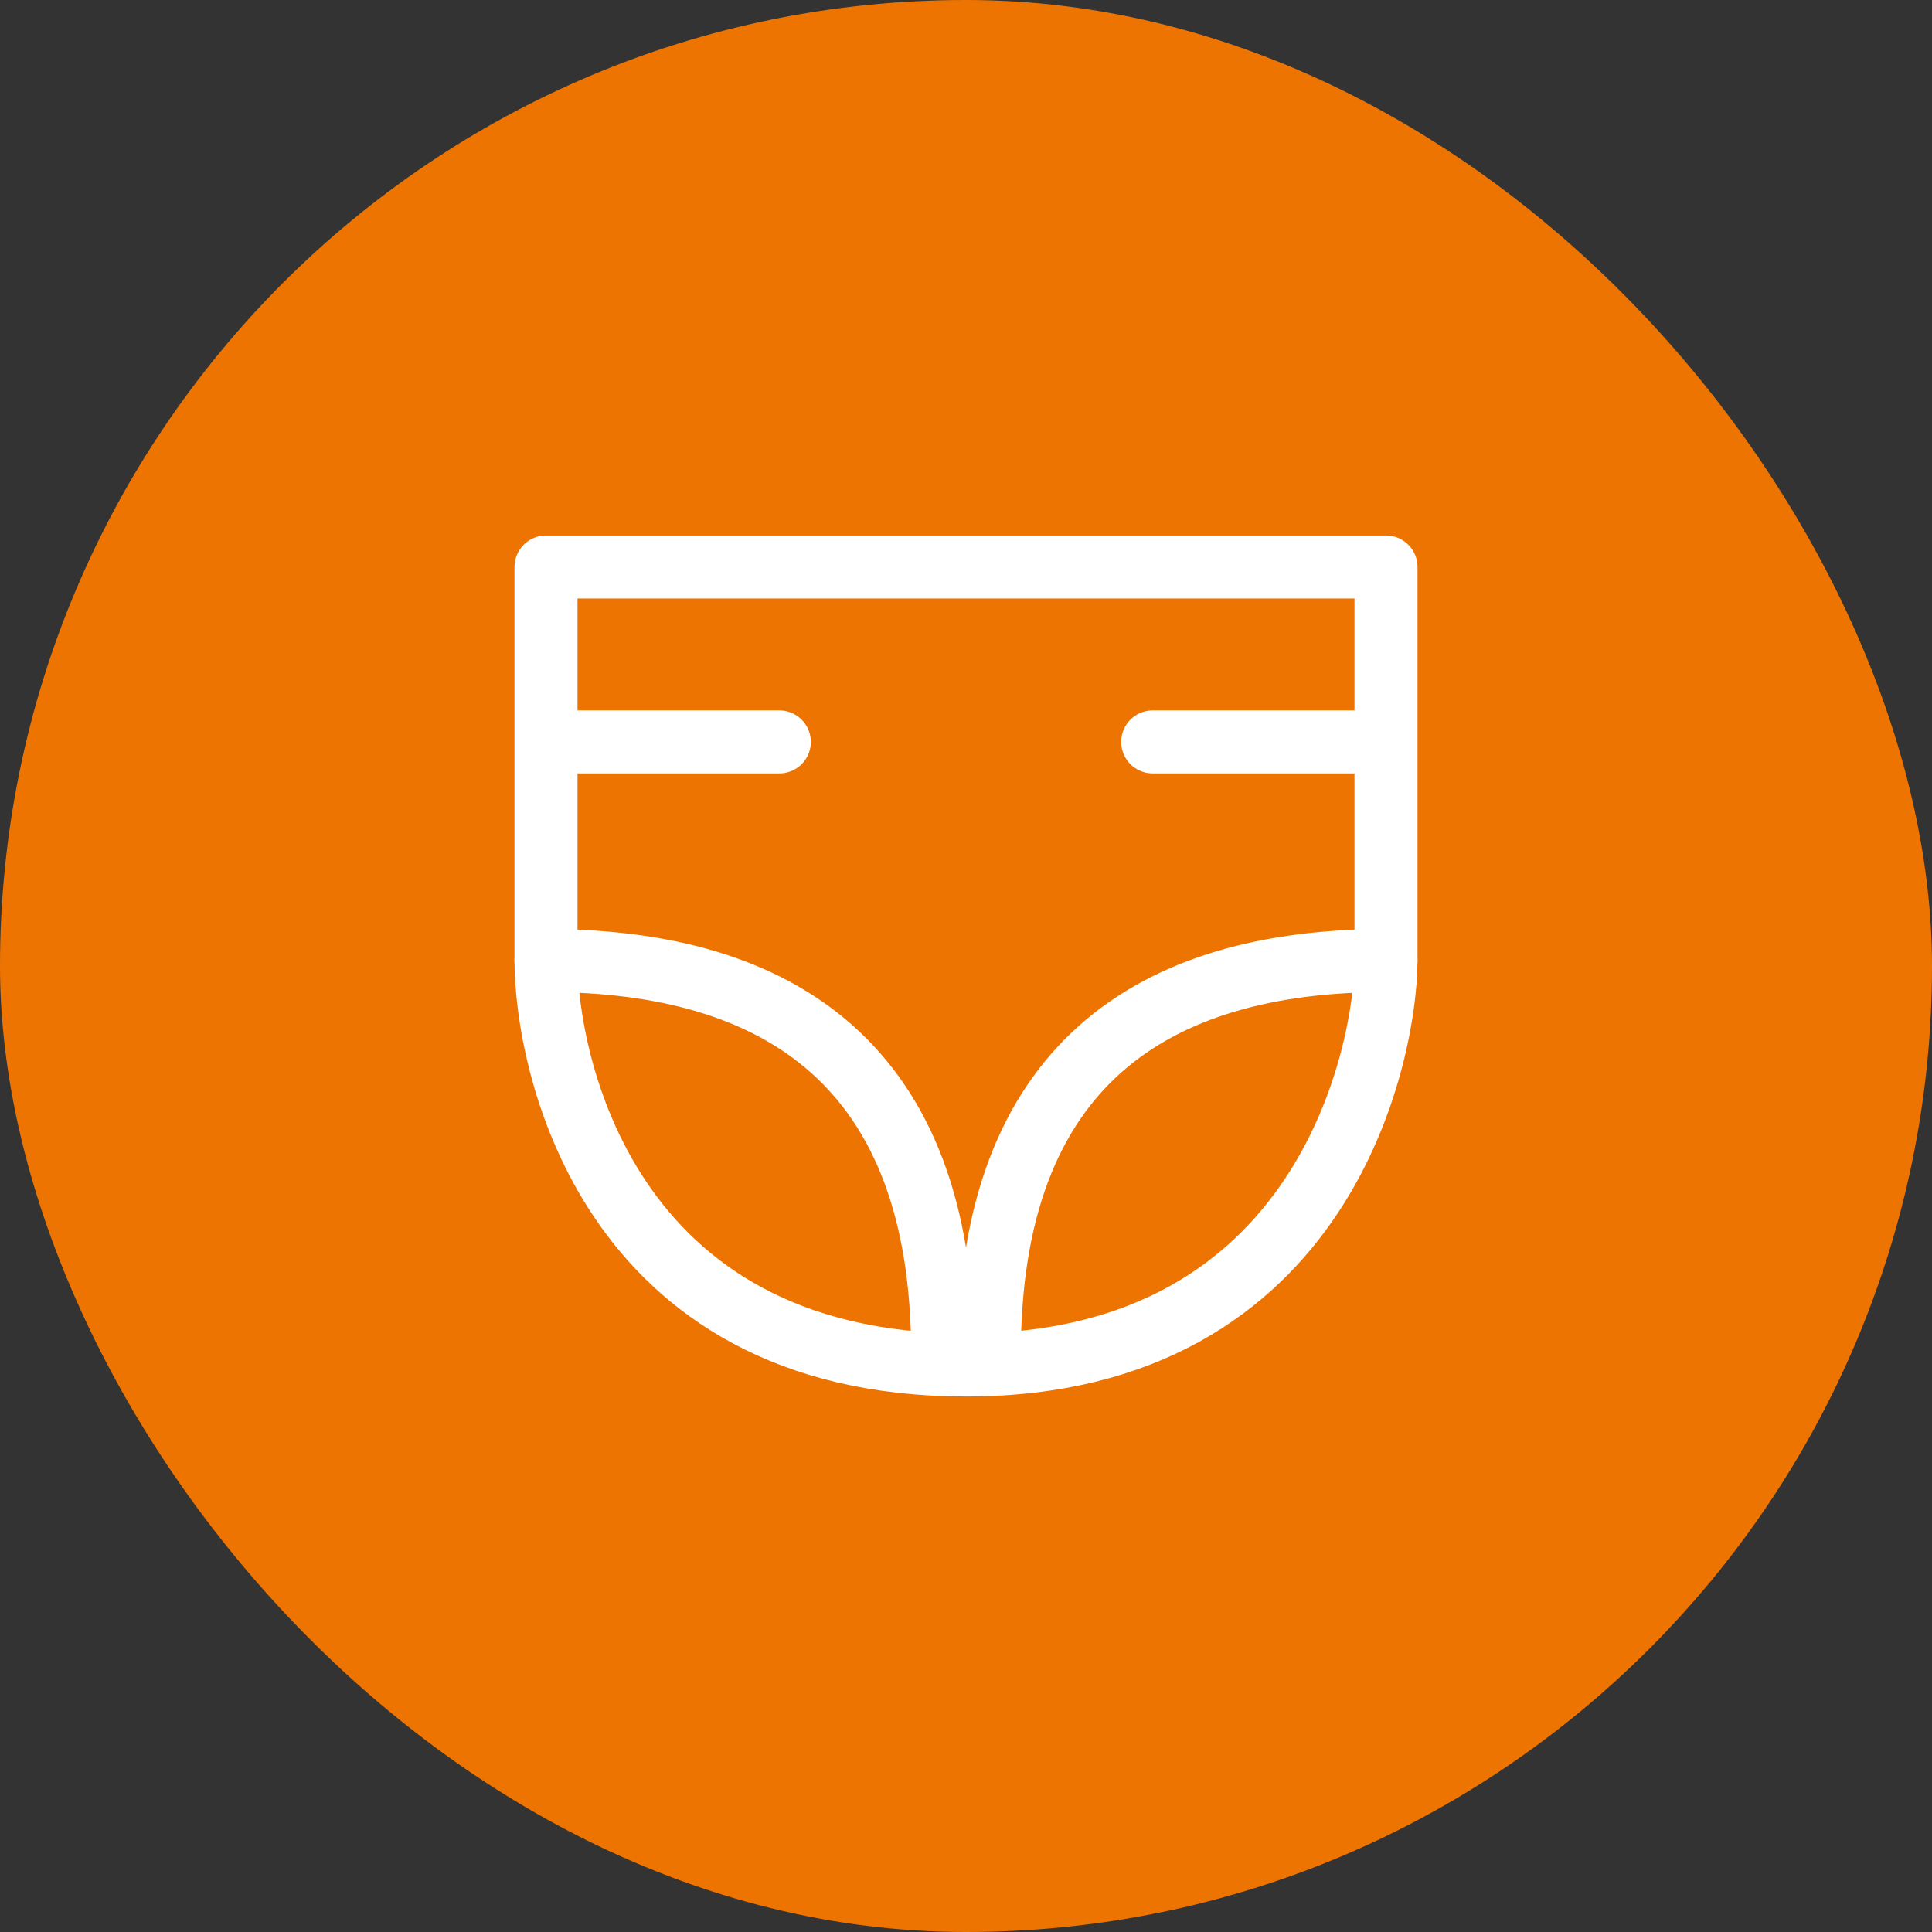
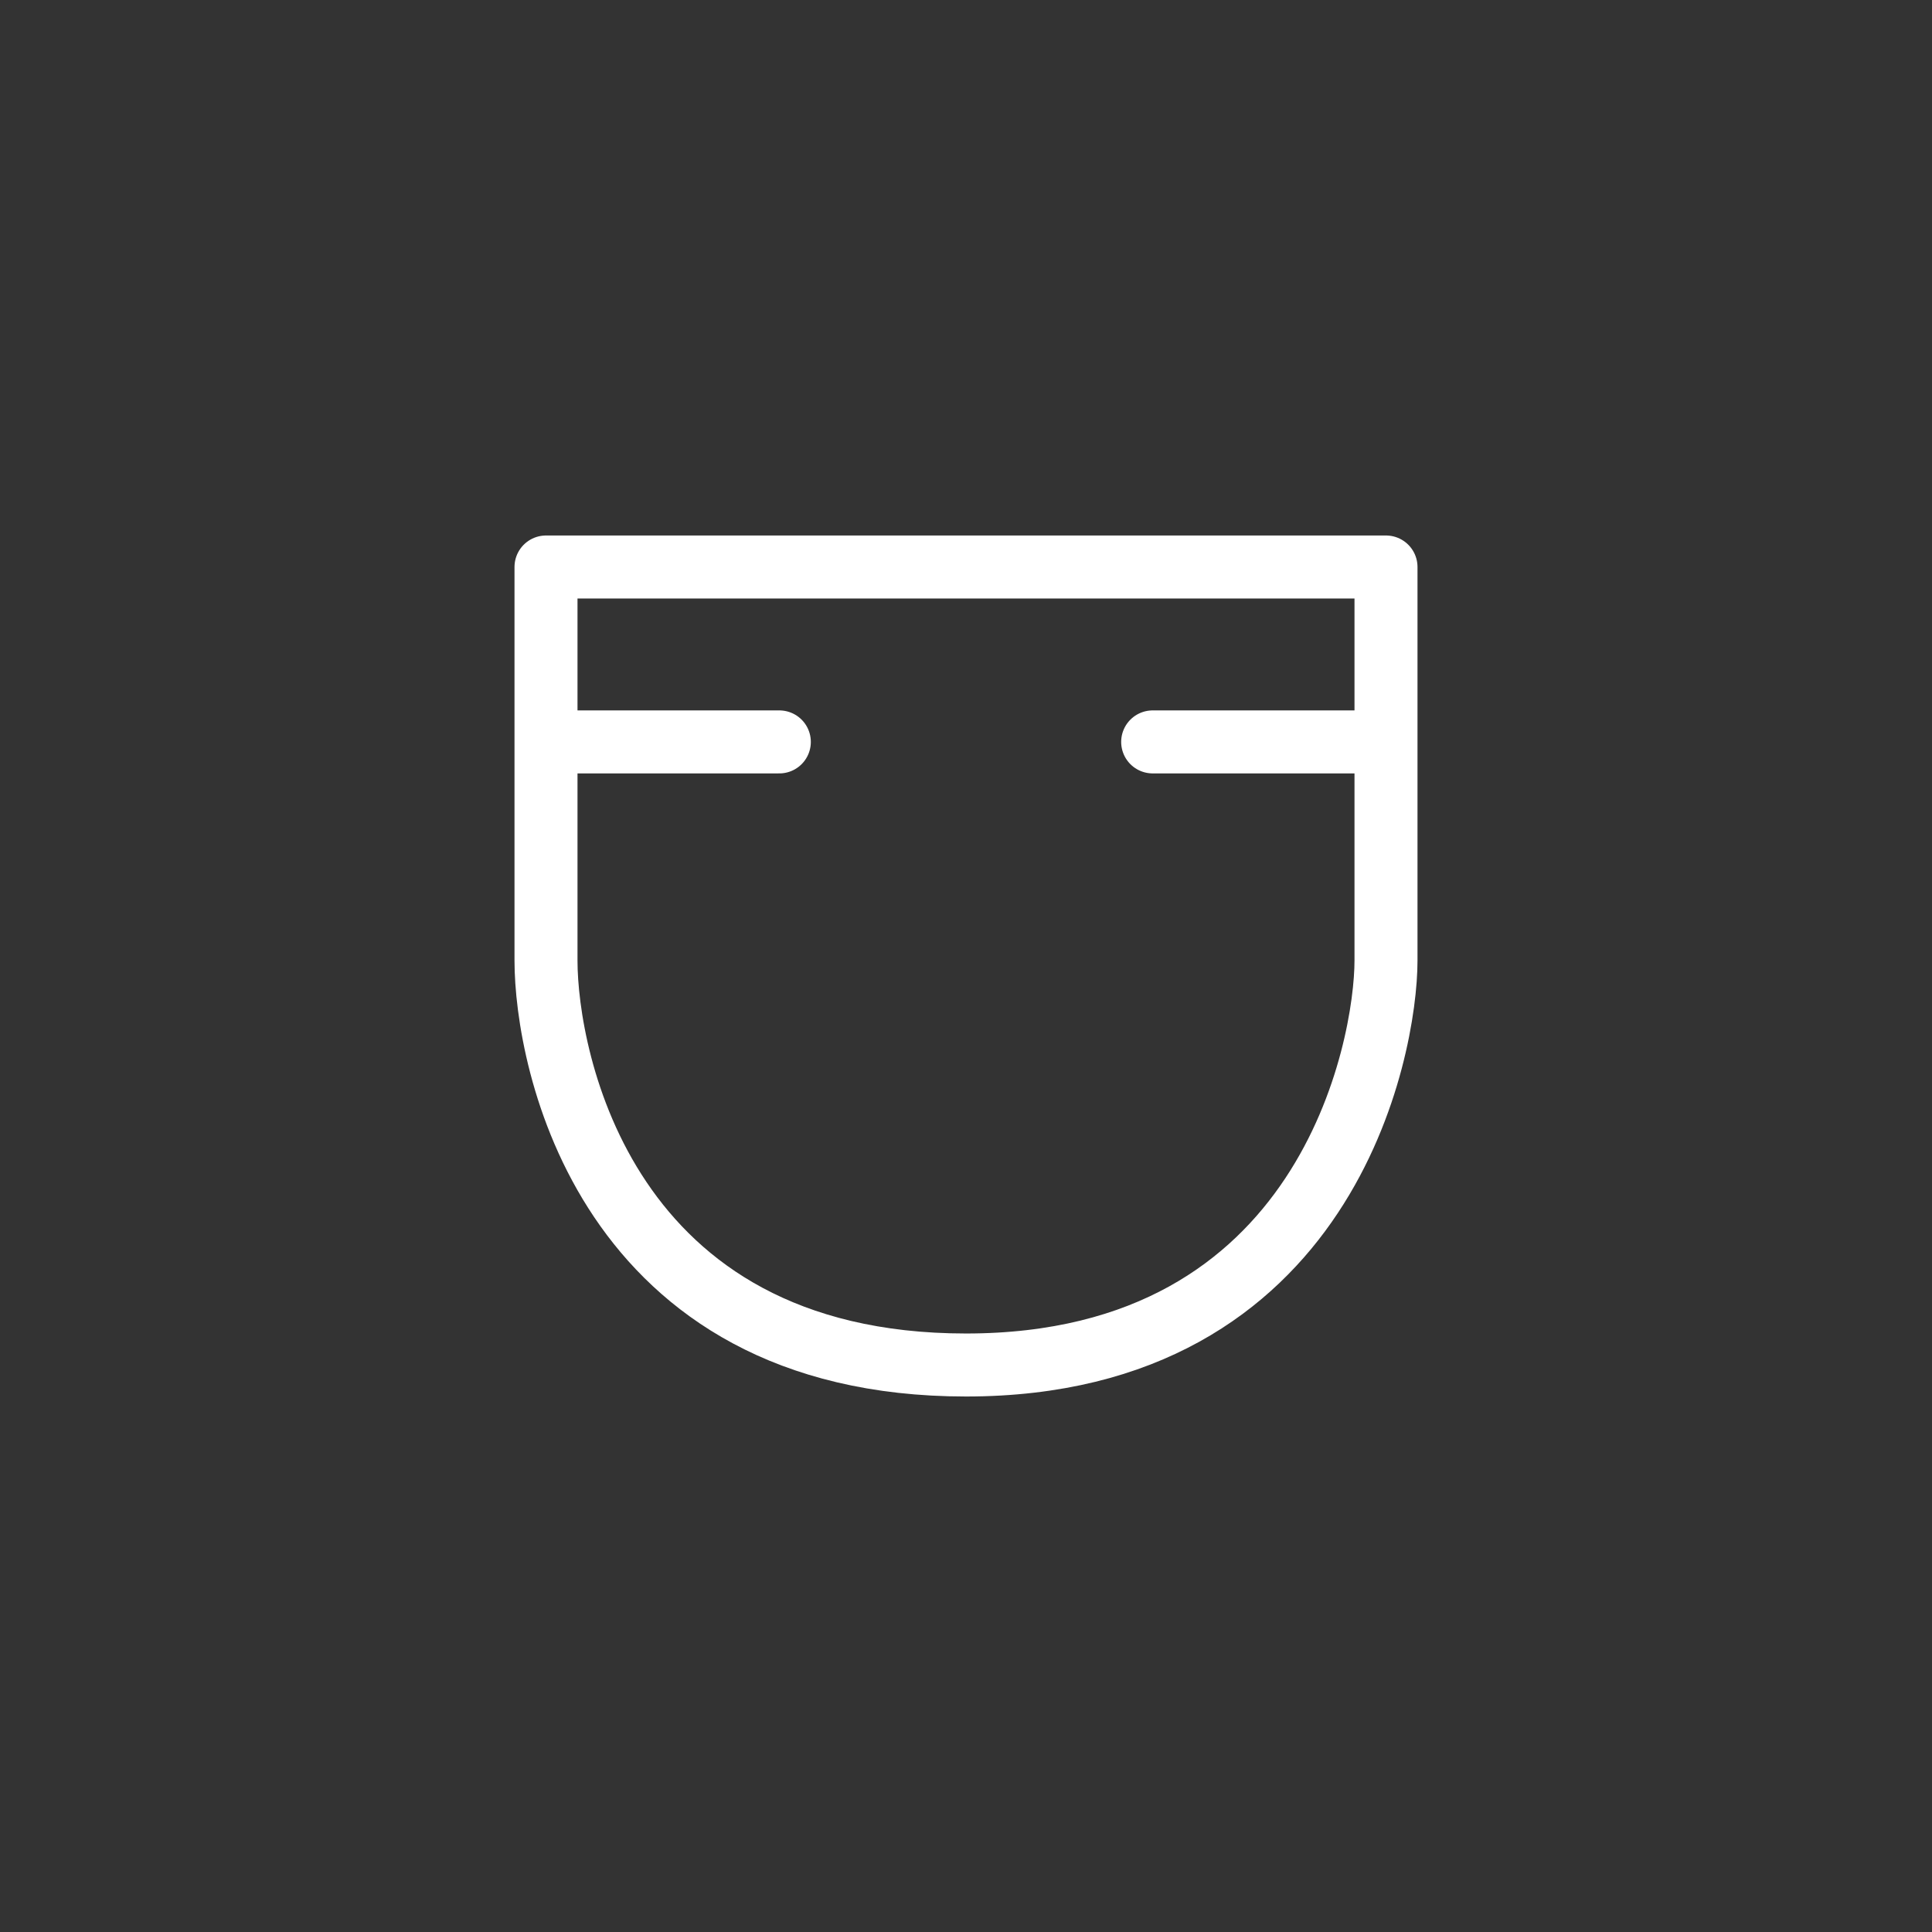
<svg xmlns="http://www.w3.org/2000/svg" width="92" height="92" viewBox="0 0 92 92" fill="none">
  <rect x="0" y="0" width="92" height="92" fill="#333333" stroke="none" />
-   <rect width="92" height="92" rx="46" fill="#EE7402" />
  <path d="M26 35.329H37.111M54.889 35.329H66M66 27H26V45.74C26 50.425 28.778 65 46 65C63.222 65 66 49.904 66 45.74V27Z" stroke="white" stroke-width="3" stroke-linecap="round" stroke-linejoin="round" />
-   <path d="M66 45.74C54.889 45.74 47.111 50.737 47.111 64.48M26 45.74C37.111 45.74 44.889 50.737 44.889 64.48" stroke="white" stroke-width="3" stroke-linecap="round" stroke-linejoin="round" />
</svg>